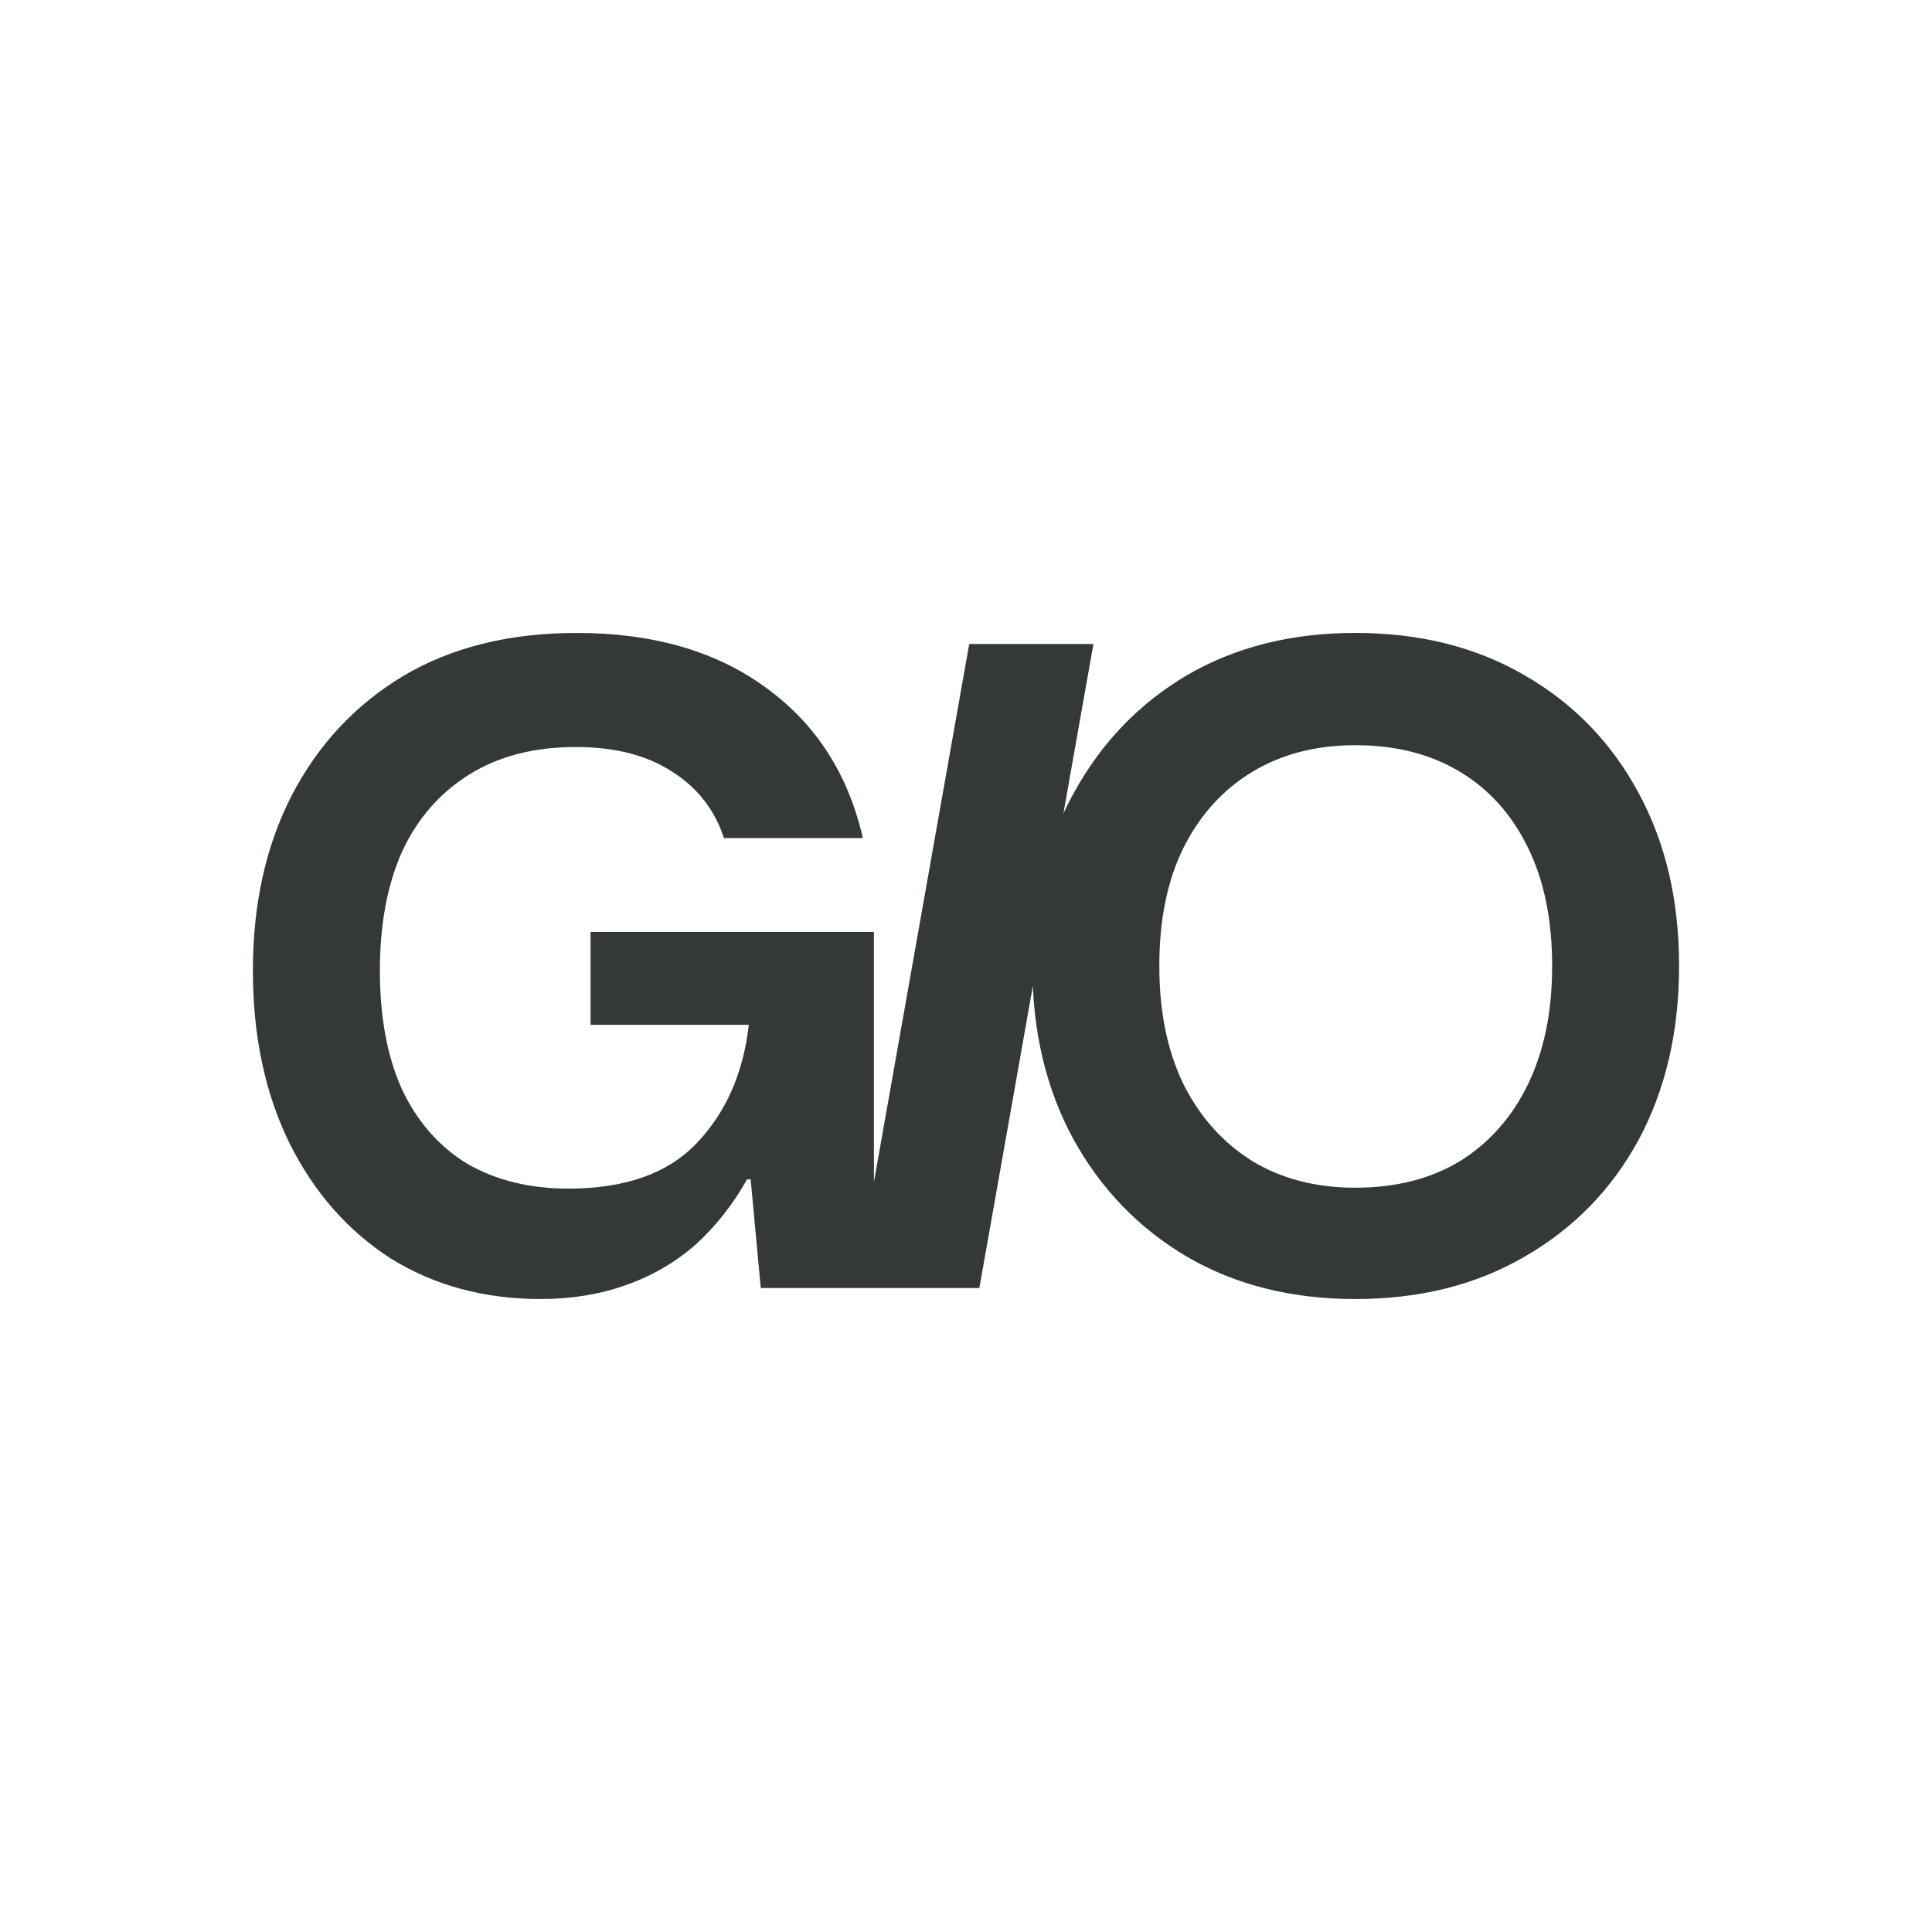
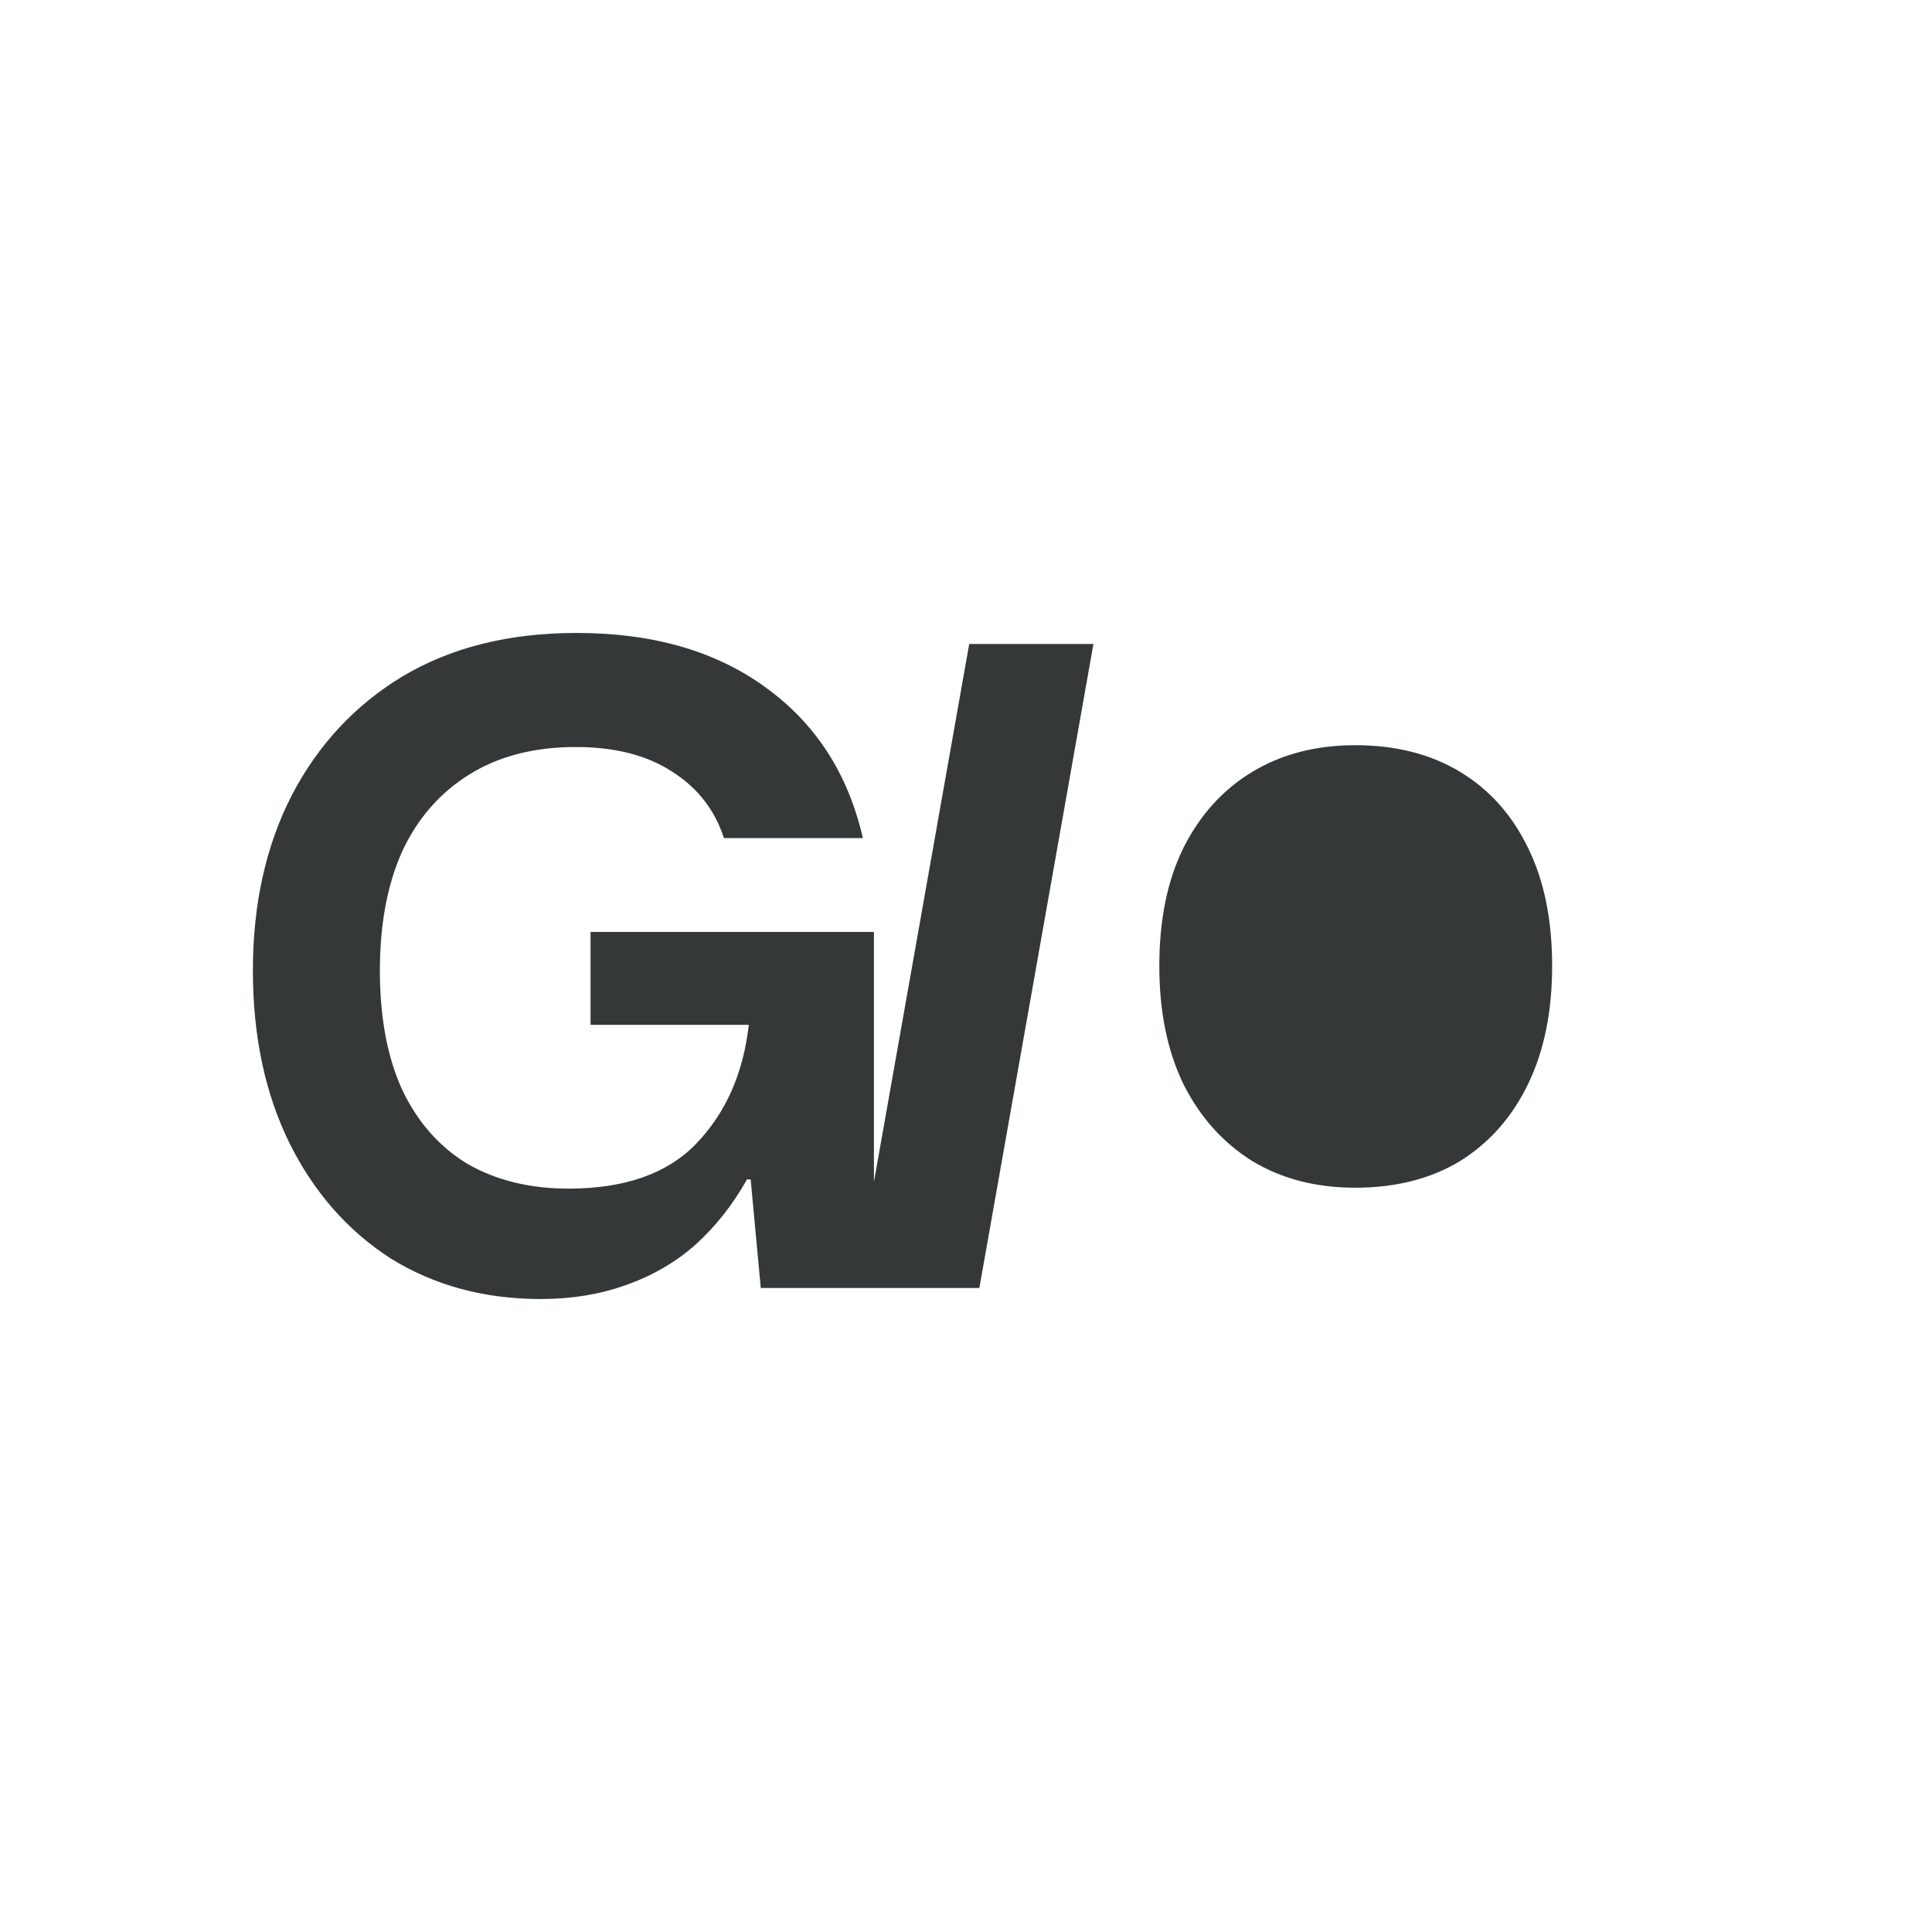
<svg xmlns="http://www.w3.org/2000/svg" id="svg1" version="1.1" viewBox="0 0 80.01 80.01" height="302.4" width="302.4">
  <title id="title3">PAPALGIO Logotype GIO dark transparent</title>
  <defs id="defs1" />
  <g transform="translate(-0.72,-0.72)" id="layer1">
-     <path d="M 0.72,0.72 H 80.73 V 80.73 H 0.72 Z" style="display:inline;fill:none;fill-opacity:1;stroke:none;stroke-width:0.157;stroke-linecap:round;stroke-linejoin:round" id="rect1" />
    <g transform="translate(0.72,0.72)" aria-label="PA PAL GIO." style="font-weight:bold;font-size:38.1px;line-height:0.69;font-family:'DM Sans';-inkscape-font-specification:'DM Sans Bold';letter-spacing:-0.529px;word-spacing:0px;display:inline;fill:#fffafa;stroke-width:0.265;stroke-linecap:round;stroke-linejoin:round" id="text1">
-       <path style="display:inline;fill:#353839;fill-opacity:1;stroke:none" d="m 56.126,53.797 q -3.962,0 -6.972,-1.753 -2.972,-1.753 -4.686,-4.839 -1.714,-3.124 -1.714,-7.201 0,-4.077 1.714,-7.163 1.714,-3.124 4.686,-4.877 3.01,-1.753 6.972,-1.753 4,0 7.01,1.753 3.048,1.753 4.724,4.877 1.676,3.086 1.676,7.163 0,4.077 -1.676,7.201 -1.676,3.086 -4.724,4.839 -3.01,1.753 -7.01,1.753 z m 0,-4.61 q 2.515,0 4.343,-1.105 1.829,-1.143 2.819,-3.2 0.991,-2.057 0.991,-4.877 0,-2.857 -0.991,-4.877 -0.991,-2.057 -2.819,-3.162 -1.829,-1.105 -4.343,-1.105 -2.438,0 -4.267,1.105 -1.829,1.105 -2.857,3.162 -0.991,2.019 -0.991,4.877 0,2.819 0.991,4.877 1.029,2.057 2.857,3.2 1.829,1.105 4.267,1.105 z m -20.712,4.153 4.724,-26.67 h 5.144 l -4.724,26.67 z m -13.016,0.457 q -3.505,0 -6.21,-1.676 -2.667,-1.714 -4.191,-4.763 -1.524,-3.086 -1.524,-7.163 0,-4.115 1.6,-7.239 1.638,-3.162 4.61,-4.953 3.01,-1.791 7.201,-1.791 4.724,0 7.811,2.248 3.124,2.248 4.039,6.248 h -5.753 q -0.572,-1.753 -2.134,-2.743 -1.562,-1.029 -4,-1.029 -2.591,0 -4.42,1.143 -1.829,1.143 -2.781,3.2 -0.914,2.057 -0.914,4.915 0,2.896 0.914,4.915 0.953,2.019 2.705,3.086 1.791,1.029 4.191,1.029 3.505,0 5.296,-1.867 1.829,-1.905 2.172,-4.915 h -6.553 v -3.848 h 11.735 v 14.745 h -4.686 l -0.419,-4.496 h -0.152 q -0.876,1.562 -2.134,2.705 -1.257,1.105 -2.896,1.676 -1.6,0.572 -3.505,0.572 z" id="path11" />
+       <path style="display:inline;fill:#353839;fill-opacity:1;stroke:none" d="m 56.126,53.797 z m 0,-4.61 q 2.515,0 4.343,-1.105 1.829,-1.143 2.819,-3.2 0.991,-2.057 0.991,-4.877 0,-2.857 -0.991,-4.877 -0.991,-2.057 -2.819,-3.162 -1.829,-1.105 -4.343,-1.105 -2.438,0 -4.267,1.105 -1.829,1.105 -2.857,3.162 -0.991,2.019 -0.991,4.877 0,2.819 0.991,4.877 1.029,2.057 2.857,3.2 1.829,1.105 4.267,1.105 z m -20.712,4.153 4.724,-26.67 h 5.144 l -4.724,26.67 z m -13.016,0.457 q -3.505,0 -6.21,-1.676 -2.667,-1.714 -4.191,-4.763 -1.524,-3.086 -1.524,-7.163 0,-4.115 1.6,-7.239 1.638,-3.162 4.61,-4.953 3.01,-1.791 7.201,-1.791 4.724,0 7.811,2.248 3.124,2.248 4.039,6.248 h -5.753 q -0.572,-1.753 -2.134,-2.743 -1.562,-1.029 -4,-1.029 -2.591,0 -4.42,1.143 -1.829,1.143 -2.781,3.2 -0.914,2.057 -0.914,4.915 0,2.896 0.914,4.915 0.953,2.019 2.705,3.086 1.791,1.029 4.191,1.029 3.505,0 5.296,-1.867 1.829,-1.905 2.172,-4.915 h -6.553 v -3.848 h 11.735 v 14.745 h -4.686 l -0.419,-4.496 h -0.152 q -0.876,1.562 -2.134,2.705 -1.257,1.105 -2.896,1.676 -1.6,0.572 -3.505,0.572 z" id="path11" />
    </g>
  </g>
</svg>